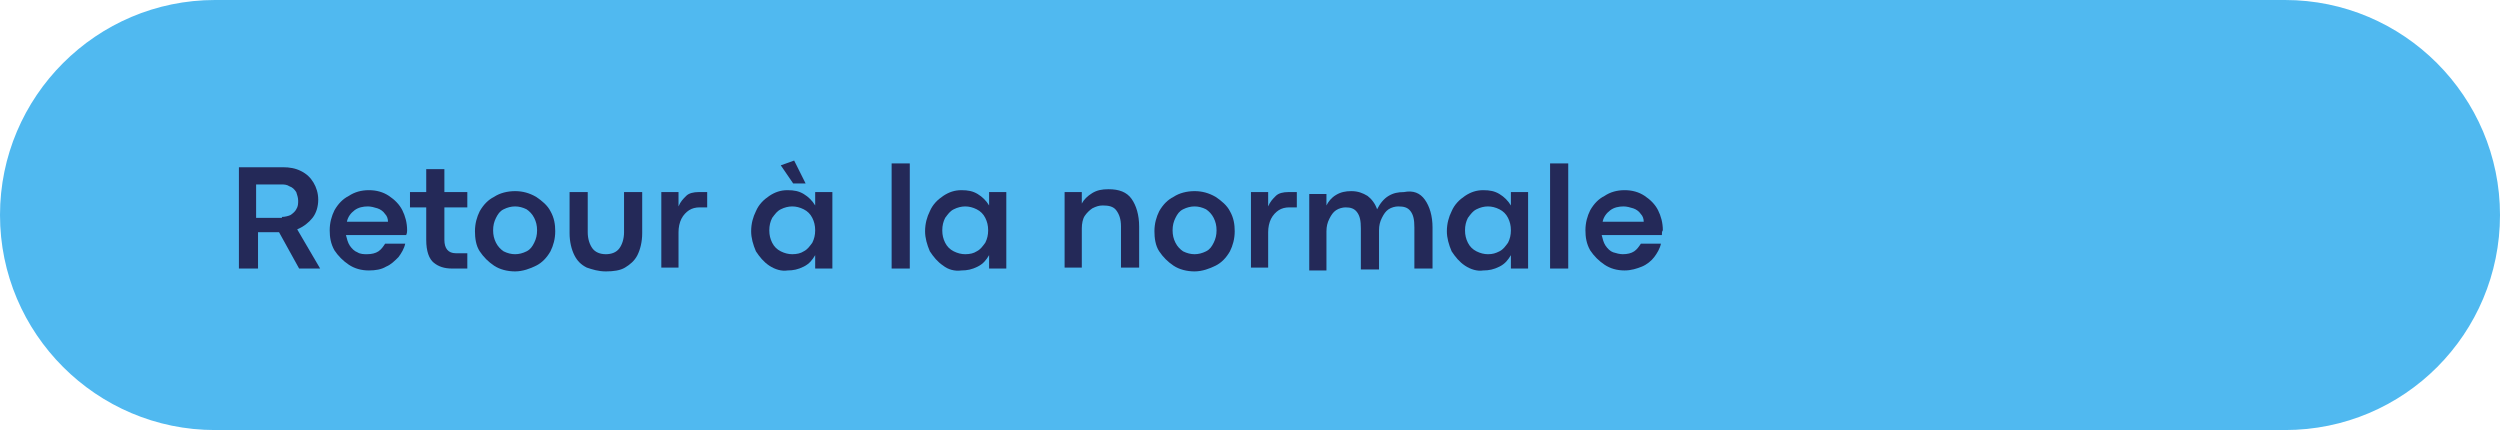
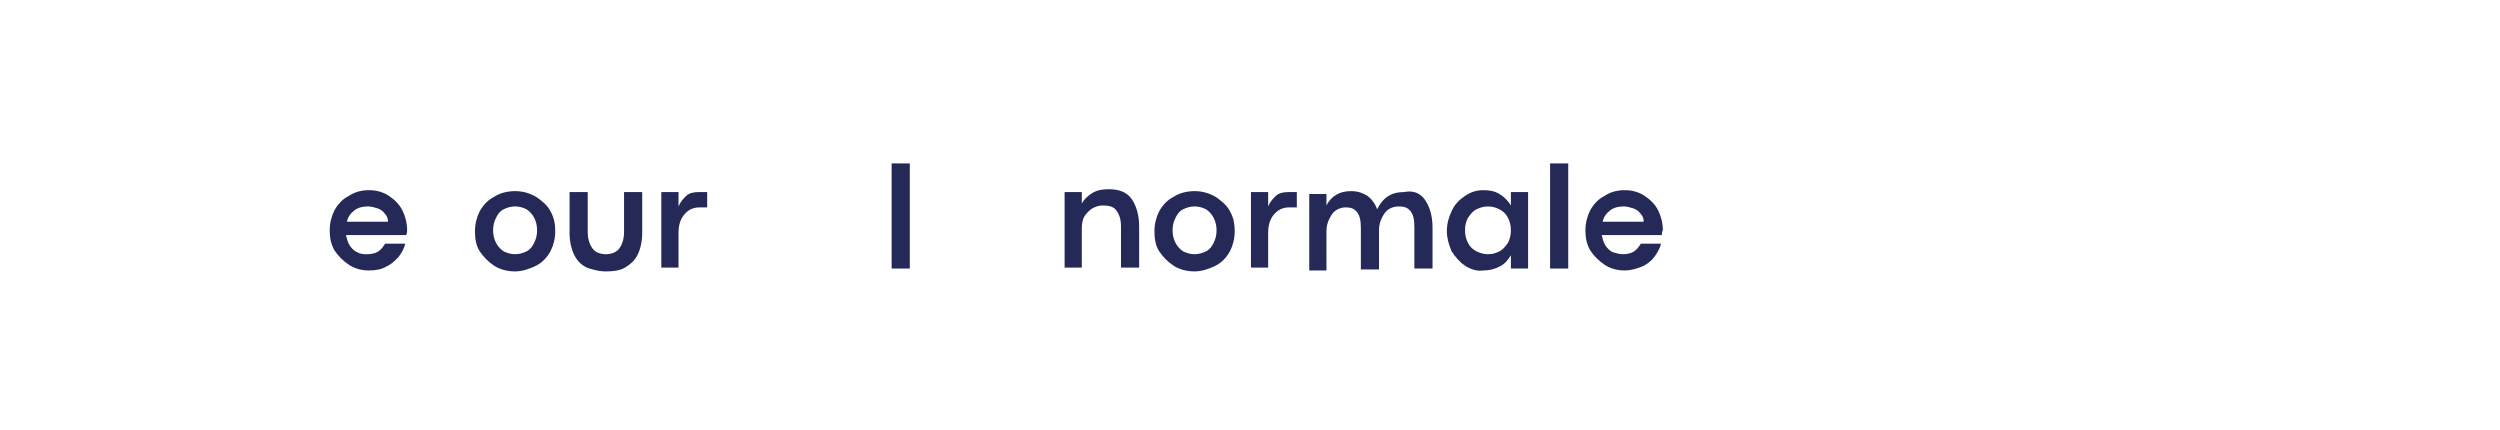
<svg xmlns="http://www.w3.org/2000/svg" version="1.1" id="Calque_1" x="0px" y="0px" viewBox="0 0 261.6 45" style="enable-background:new 0 0 261.6 45;" xml:space="preserve">
  <style type="text/css">
	.st0{fill:#00A596;}
	.st1{fill:#242958;}
	.st2{fill:#FCBA00;}
	.st3{fill:#F42A5F;}
	.st4{fill:#C8B4FF;}
	.st5{fill:#50B9F0;}
	.st6{fill:#E67D00;}
</style>
  <g>
-     <path class="st5" d="M239.1,45H22.5C10.1,45,0,34.9,0,22.5v0C0,10.1,10.1,0,22.5,0l216.6,0c12.4,0,22.5,10.1,22.5,22.5v0   C261.6,34.9,251.6,45,239.1,45z" />
    <g>
-       <path class="st1" d="M25,28.1V17.5h4.6c0.7,0,1.3,0.1,1.9,0.4c0.6,0.3,1,0.7,1.3,1.2c0.3,0.5,0.5,1.1,0.5,1.8    c0,0.7-0.2,1.4-0.6,1.9s-0.9,0.9-1.6,1.2l2.4,4.1h-2.2l-2.1-3.8c-0.1,0-0.2,0-0.4,0h-1.8v3.8H25z M29.5,22.7    c0.3,0,0.7-0.1,0.9-0.2c0.3-0.2,0.5-0.4,0.6-0.6c0.2-0.3,0.2-0.6,0.2-0.9c0-0.3-0.1-0.6-0.2-0.9c-0.2-0.3-0.4-0.5-0.7-0.6    c-0.3-0.2-0.6-0.2-0.9-0.2h-2.6v3.5H29.5z" />
      <path class="st1" d="M42.5,24.6h-6.3c0.1,0.4,0.2,0.8,0.4,1.1s0.5,0.6,0.8,0.7c0.3,0.2,0.7,0.2,1,0.2c0.5,0,0.9-0.1,1.2-0.3    c0.3-0.2,0.5-0.5,0.7-0.8h2.1c-0.1,0.5-0.4,1-0.7,1.4c-0.4,0.4-0.8,0.8-1.3,1c-0.5,0.3-1.1,0.4-1.8,0.4c-0.8,0-1.5-0.2-2.1-0.6    c-0.6-0.4-1.1-0.9-1.5-1.5c-0.4-0.7-0.5-1.4-0.5-2.1c0-0.8,0.2-1.5,0.5-2.1c0.4-0.7,0.9-1.2,1.5-1.5c0.6-0.4,1.3-0.6,2.1-0.6    c0.8,0,1.5,0.2,2.1,0.6c0.6,0.4,1.1,0.9,1.4,1.5c0.3,0.6,0.5,1.3,0.5,2.1C42.6,24.2,42.6,24.4,42.5,24.6z M40.6,23.2    c0-0.3-0.1-0.6-0.3-0.8c-0.2-0.3-0.5-0.5-0.8-0.6c-0.3-0.1-0.7-0.2-1-0.2c-0.5,0-1,0.1-1.4,0.4c-0.4,0.3-0.7,0.7-0.8,1.2H40.6z" />
-       <path class="st1" d="M47.3,28.1c-0.8,0-1.4-0.2-1.9-0.6c-0.5-0.4-0.8-1.2-0.8-2.4v-3.4h-1.7v-1.6h1.7v-2.4l1.9,0v2.4h2.4v1.6h-2.4    v3.4c0,0.9,0.4,1.4,1.2,1.4h1.2v1.6H47.3z" />
      <path class="st1" d="M51.7,27.8c-0.6-0.4-1.1-0.9-1.5-1.5c-0.4-0.6-0.5-1.4-0.5-2.1c0-0.8,0.2-1.5,0.5-2.1    c0.4-0.7,0.9-1.2,1.5-1.5c0.6-0.4,1.4-0.6,2.2-0.6c0.8,0,1.5,0.2,2.2,0.6c0.6,0.4,1.2,0.9,1.5,1.5c0.4,0.7,0.5,1.4,0.5,2.1    c0,0.8-0.2,1.5-0.5,2.1c-0.4,0.7-0.9,1.2-1.5,1.5s-1.4,0.6-2.2,0.6C53.1,28.4,52.3,28.2,51.7,27.8z M55.1,26.3    c0.4-0.2,0.6-0.5,0.8-0.9c0.2-0.4,0.3-0.8,0.3-1.3c0-0.5-0.1-0.9-0.3-1.3c-0.2-0.4-0.5-0.7-0.8-0.9c-0.4-0.2-0.8-0.3-1.2-0.3    c-0.4,0-0.8,0.1-1.2,0.3c-0.4,0.2-0.6,0.5-0.8,0.9c-0.2,0.4-0.3,0.8-0.3,1.3c0,0.5,0.1,0.9,0.3,1.3c0.2,0.4,0.5,0.7,0.8,0.9    c0.4,0.2,0.8,0.3,1.2,0.3C54.3,26.6,54.7,26.5,55.1,26.3z" />
      <path class="st1" d="M61.4,28c-0.6-0.3-1-0.7-1.3-1.3c-0.3-0.6-0.5-1.4-0.5-2.3v-4.3h1.9v4.2c0,0.7,0.2,1.3,0.5,1.7    c0.3,0.4,0.8,0.6,1.4,0.6s1.1-0.2,1.4-0.6c0.3-0.4,0.5-1,0.5-1.7v-4.2h1.9v4.3c0,0.9-0.2,1.7-0.5,2.3c-0.3,0.6-0.8,1-1.3,1.3    s-1.2,0.4-2,0.4C62.6,28.4,62,28.2,61.4,28z" />
      <path class="st1" d="M69.2,28.1v-8H71v1.5c0.2-0.5,0.5-0.8,0.8-1.1s0.8-0.4,1.3-0.4H74v1.6h-0.8c-0.4,0-0.8,0.1-1.1,0.3    c-0.3,0.2-0.6,0.5-0.8,0.9c-0.2,0.4-0.3,0.9-0.3,1.4v3.7H69.2z" />
-       <path class="st1" d="M80.5,27.8c-0.6-0.4-1-0.9-1.4-1.5c-0.3-0.7-0.5-1.4-0.5-2.1c0-0.8,0.2-1.5,0.5-2.1c0.3-0.7,0.8-1.2,1.4-1.6    c0.6-0.4,1.2-0.6,1.9-0.6c0.7,0,1.2,0.1,1.7,0.4c0.5,0.3,0.9,0.7,1.2,1.2v-1.4h1.8v8h-1.8v-1.4c-0.3,0.5-0.6,0.9-1.2,1.2    s-1.1,0.4-1.7,0.4C81.8,28.4,81.1,28.2,80.5,27.8z M84.1,26.3c0.4-0.2,0.6-0.5,0.9-0.9c0.2-0.4,0.3-0.8,0.3-1.3    c0-0.5-0.1-0.9-0.3-1.3s-0.5-0.7-0.9-0.9c-0.4-0.2-0.8-0.3-1.2-0.3c-0.4,0-0.8,0.1-1.2,0.3s-0.6,0.5-0.9,0.9    c-0.2,0.4-0.3,0.8-0.3,1.3c0,0.5,0.1,0.9,0.3,1.3c0.2,0.4,0.5,0.7,0.9,0.9c0.4,0.2,0.8,0.3,1.2,0.3C83.4,26.6,83.8,26.5,84.1,26.3    z M84.3,19.2h-1.3l-1.3-1.9l1.4-0.5L84.3,19.2z" />
      <path class="st1" d="M95.2,28.1h-1.9v-11h1.9V28.1z" />
-       <path class="st1" d="M98.7,27.8c-0.6-0.4-1-0.9-1.4-1.5c-0.3-0.7-0.5-1.4-0.5-2.1c0-0.8,0.2-1.5,0.5-2.1c0.3-0.7,0.8-1.2,1.4-1.6    c0.6-0.4,1.2-0.6,1.9-0.6c0.7,0,1.2,0.1,1.7,0.4c0.5,0.3,0.9,0.7,1.2,1.2v-1.4h1.8v8h-1.8v-1.4c-0.3,0.5-0.6,0.9-1.2,1.2    s-1.1,0.4-1.7,0.4C99.9,28.4,99.2,28.2,98.7,27.8z M102.2,26.3c0.4-0.2,0.6-0.5,0.9-0.9c0.2-0.4,0.3-0.8,0.3-1.3    c0-0.5-0.1-0.9-0.3-1.3s-0.5-0.7-0.9-0.9c-0.4-0.2-0.8-0.3-1.2-0.3c-0.4,0-0.8,0.1-1.2,0.3c-0.4,0.2-0.6,0.5-0.9,0.9    c-0.2,0.4-0.3,0.8-0.3,1.3c0,0.5,0.1,0.9,0.3,1.3c0.2,0.4,0.5,0.7,0.9,0.9s0.8,0.3,1.2,0.3C101.5,26.6,101.9,26.5,102.2,26.3z" />
      <path class="st1" d="M111.4,28.1v-8h1.8v1.2c0.2-0.4,0.6-0.8,1.1-1.1s1-0.4,1.7-0.4c1.1,0,1.9,0.3,2.4,1c0.5,0.7,0.8,1.7,0.8,2.9    v4.3h-1.9v-4.3c0-0.8-0.2-1.3-0.5-1.7c-0.3-0.4-0.8-0.5-1.4-0.5c-0.4,0-0.7,0.1-1.1,0.3c-0.3,0.2-0.6,0.5-0.8,0.8    s-0.3,0.8-0.3,1.3v4.1H111.4z" />
      <path class="st1" d="M122.8,27.8c-0.6-0.4-1.1-0.9-1.5-1.5c-0.4-0.6-0.5-1.4-0.5-2.1c0-0.8,0.2-1.5,0.5-2.1    c0.4-0.7,0.9-1.2,1.5-1.5c0.6-0.4,1.4-0.6,2.2-0.6c0.8,0,1.5,0.2,2.2,0.6c0.6,0.4,1.2,0.9,1.5,1.5c0.4,0.7,0.5,1.4,0.5,2.1    c0,0.8-0.2,1.5-0.5,2.1c-0.4,0.7-0.9,1.2-1.5,1.5s-1.4,0.6-2.2,0.6C124.2,28.4,123.4,28.2,122.8,27.8z M126.2,26.3    c0.4-0.2,0.6-0.5,0.8-0.9c0.2-0.4,0.3-0.8,0.3-1.3c0-0.5-0.1-0.9-0.3-1.3c-0.2-0.4-0.5-0.7-0.8-0.9c-0.4-0.2-0.8-0.3-1.2-0.3    c-0.4,0-0.8,0.1-1.2,0.3c-0.4,0.2-0.6,0.5-0.8,0.9c-0.2,0.4-0.3,0.8-0.3,1.3c0,0.5,0.1,0.9,0.3,1.3c0.2,0.4,0.5,0.7,0.8,0.9    c0.4,0.2,0.8,0.3,1.2,0.3C125.4,26.6,125.8,26.5,126.2,26.3z" />
      <path class="st1" d="M130.9,28.1v-8h1.8v1.5c0.2-0.5,0.5-0.8,0.8-1.1s0.8-0.4,1.3-0.4h0.9v1.6h-0.8c-0.4,0-0.8,0.1-1.1,0.3    c-0.3,0.2-0.6,0.5-0.8,0.9c-0.2,0.4-0.3,0.9-0.3,1.4v3.7H130.9z" />
      <path class="st1" d="M149.1,20.9c0.5,0.7,0.8,1.7,0.8,2.9v4.3H148v-4.3c0-0.8-0.1-1.3-0.4-1.7c-0.3-0.4-0.7-0.5-1.3-0.5    c-0.3,0-0.7,0.1-1,0.3c-0.3,0.2-0.5,0.5-0.7,0.9c-0.2,0.4-0.3,0.8-0.3,1.3v4.1h-1.9v-4.3c0-0.8-0.1-1.3-0.4-1.7    c-0.3-0.4-0.7-0.5-1.2-0.5c-0.3,0-0.7,0.1-1,0.3c-0.3,0.2-0.5,0.5-0.7,0.9c-0.2,0.4-0.3,0.8-0.3,1.3v4.1H137v-8h1.8l0,1.2    c0.2-0.4,0.5-0.8,1-1.1c0.5-0.3,1-0.4,1.6-0.4c0.7,0,1.2,0.2,1.7,0.5c0.4,0.3,0.8,0.8,1,1.4c0.3-0.6,0.7-1.1,1.2-1.4    c0.5-0.3,1-0.4,1.6-0.4C147.9,19.9,148.6,20.2,149.1,20.9z" />
      <path class="st1" d="M153.3,27.8c-0.6-0.4-1-0.9-1.4-1.5c-0.3-0.7-0.5-1.4-0.5-2.1c0-0.8,0.2-1.5,0.5-2.1c0.3-0.7,0.8-1.2,1.4-1.6    c0.6-0.4,1.2-0.6,1.9-0.6c0.7,0,1.2,0.1,1.7,0.4c0.5,0.3,0.9,0.7,1.2,1.2v-1.4h1.8v8h-1.8v-1.4c-0.3,0.5-0.6,0.9-1.2,1.2    s-1.1,0.4-1.7,0.4C154.6,28.4,153.9,28.2,153.3,27.8z M156.9,26.3c0.4-0.2,0.6-0.5,0.9-0.9c0.2-0.4,0.3-0.8,0.3-1.3    c0-0.5-0.1-0.9-0.3-1.3s-0.5-0.7-0.9-0.9c-0.4-0.2-0.8-0.3-1.2-0.3c-0.4,0-0.8,0.1-1.2,0.3s-0.6,0.5-0.9,0.9    c-0.2,0.4-0.3,0.8-0.3,1.3c0,0.5,0.1,0.9,0.3,1.3c0.2,0.4,0.5,0.7,0.9,0.9s0.8,0.3,1.2,0.3C156.2,26.6,156.5,26.5,156.9,26.3z" />
      <path class="st1" d="M164.1,28.1h-1.9v-11h1.9V28.1z" />
      <path class="st1" d="M173.9,24.6h-6.3c0.1,0.4,0.2,0.8,0.4,1.1s0.5,0.6,0.8,0.7s0.7,0.2,1,0.2c0.5,0,0.9-0.1,1.2-0.3    c0.3-0.2,0.5-0.5,0.7-0.8h2.1c-0.1,0.5-0.4,1-0.7,1.4s-0.8,0.8-1.3,1s-1.1,0.4-1.8,0.4c-0.8,0-1.5-0.2-2.1-0.6s-1.1-0.9-1.5-1.5    c-0.4-0.7-0.5-1.4-0.5-2.1c0-0.8,0.2-1.5,0.5-2.1c0.4-0.7,0.9-1.2,1.5-1.5c0.6-0.4,1.3-0.6,2.1-0.6c0.8,0,1.5,0.2,2.1,0.6    s1.1,0.9,1.4,1.5c0.3,0.6,0.5,1.3,0.5,2.1C173.9,24.2,173.9,24.4,173.9,24.6z M172,23.2c0-0.3-0.1-0.6-0.3-0.8    c-0.2-0.3-0.5-0.5-0.8-0.6s-0.7-0.2-1-0.2c-0.5,0-1,0.1-1.4,0.4c-0.4,0.3-0.7,0.7-0.8,1.2H172z" />
    </g>
  </g>
</svg>